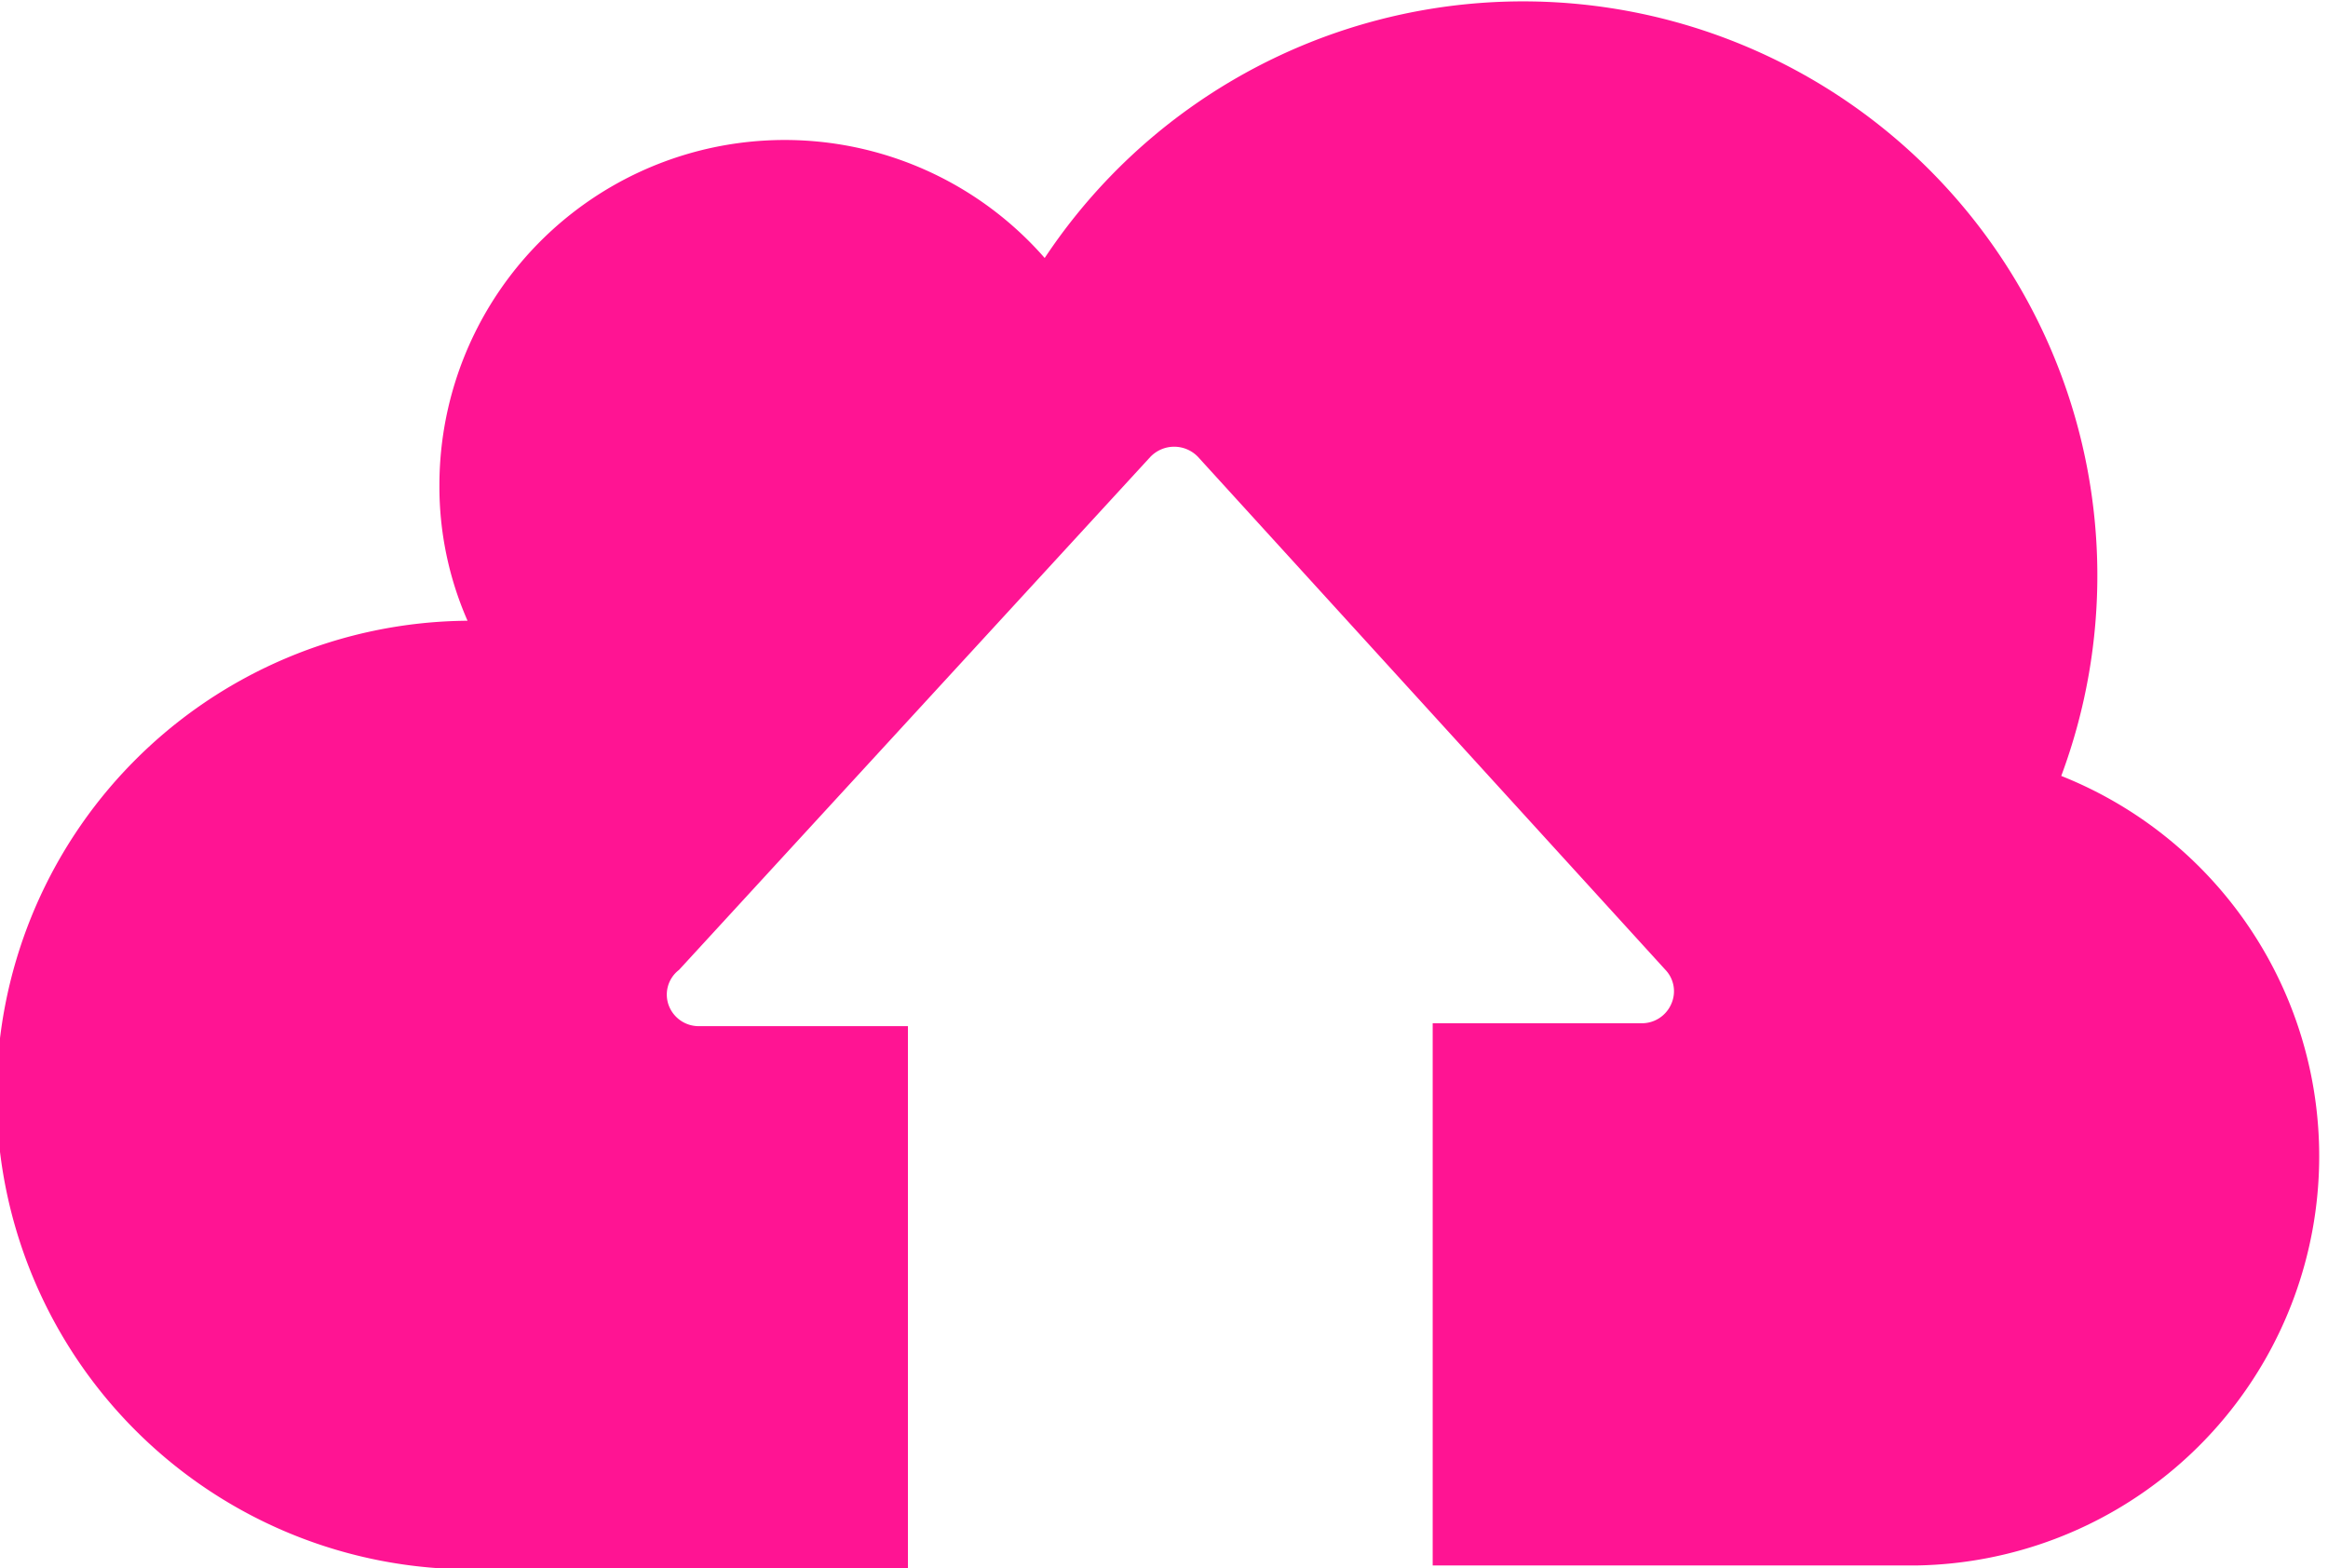
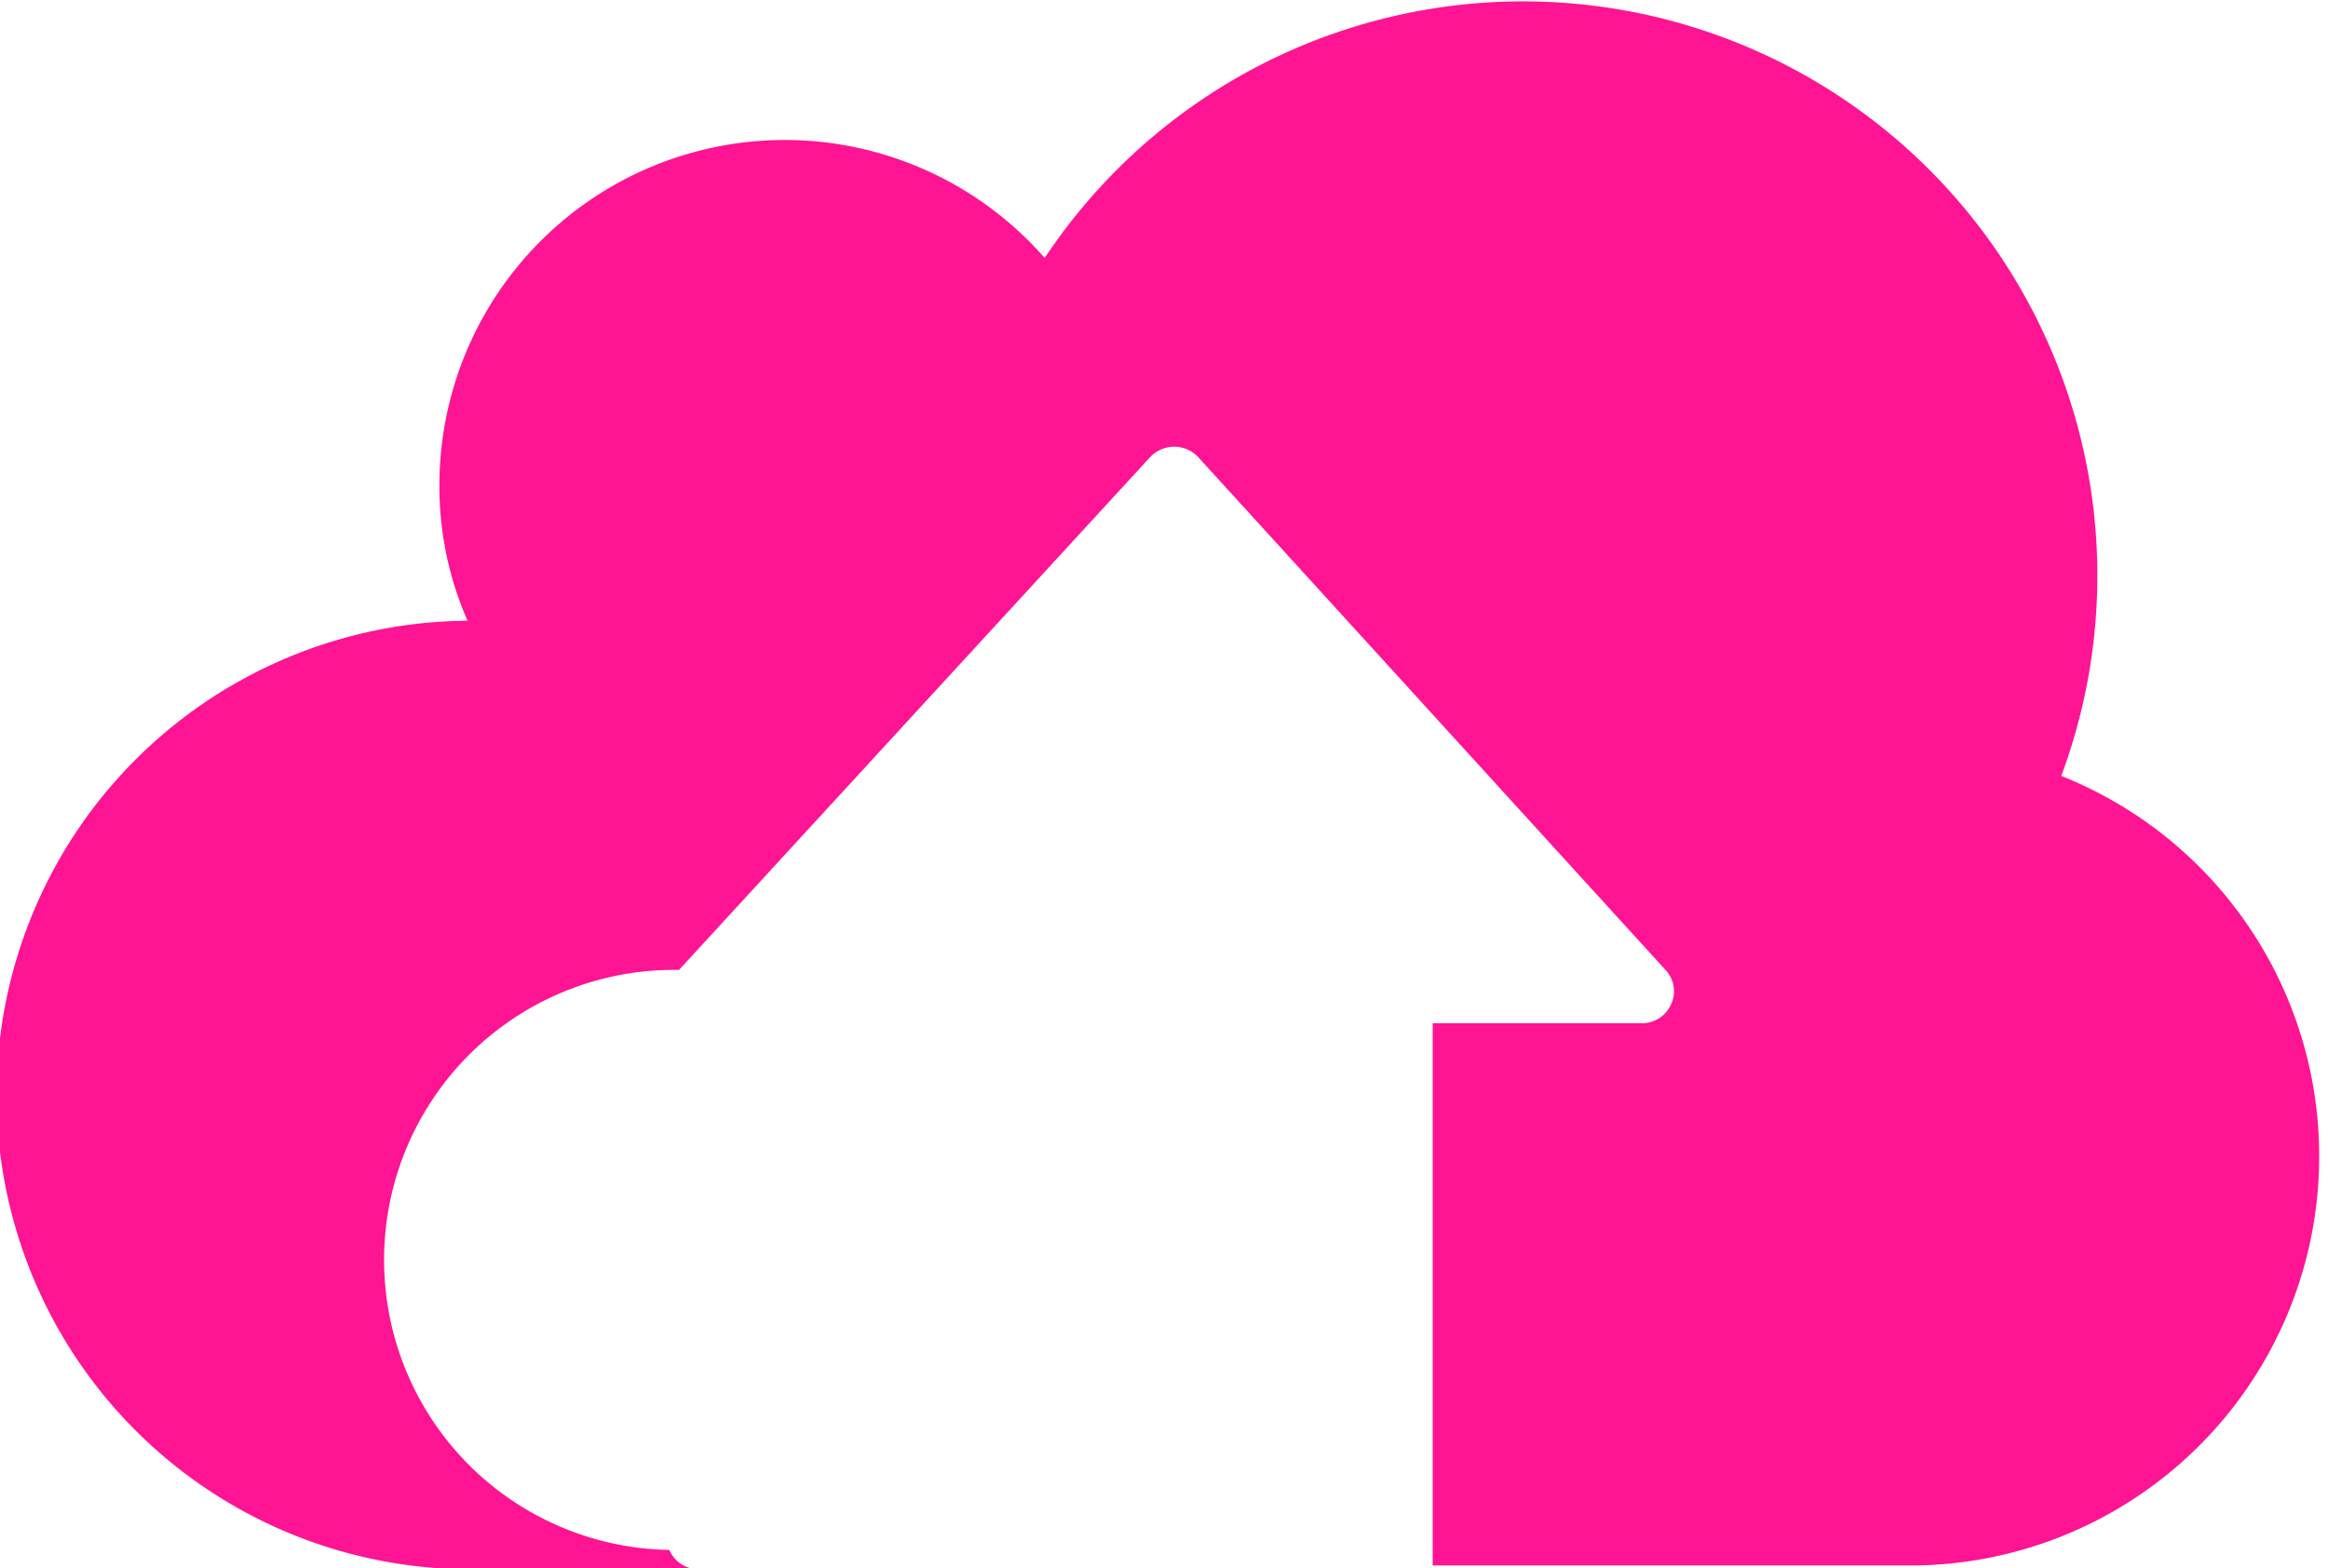
<svg xmlns="http://www.w3.org/2000/svg" viewBox="0 0 24 16.17">
  <defs>
    <style>.a{fill:#ff1493;}</style>
  </defs>
  <title>data</title>
-   <path class="a" d="M21.25,8A5.92,5.92,0,0,0,10.77,2.66,3.56,3.56,0,0,0,4.53,5a3.44,3.44,0,0,0,.29,1.4,4.89,4.89,0,0,0,.07,9.78H9.36V10.58H7.2a.33.33,0,0,1-.3-.2A.32.32,0,0,1,7,10l4.86-5.29a.34.34,0,0,1,.49,0L17.17,10a.32.32,0,0,1,.06.35.33.33,0,0,1-.3.2H14.77v5.59h5A4.22,4.22,0,0,0,21.25,8Z" />
+   <path class="a" d="M21.25,8A5.92,5.92,0,0,0,10.77,2.66,3.56,3.56,0,0,0,4.53,5a3.44,3.44,0,0,0,.29,1.4,4.89,4.89,0,0,0,.07,9.78H9.36H7.2a.33.33,0,0,1-.3-.2A.32.32,0,0,1,7,10l4.86-5.29a.34.34,0,0,1,.49,0L17.17,10a.32.32,0,0,1,.06.35.33.33,0,0,1-.3.2H14.77v5.59h5A4.22,4.22,0,0,0,21.25,8Z" />
</svg>